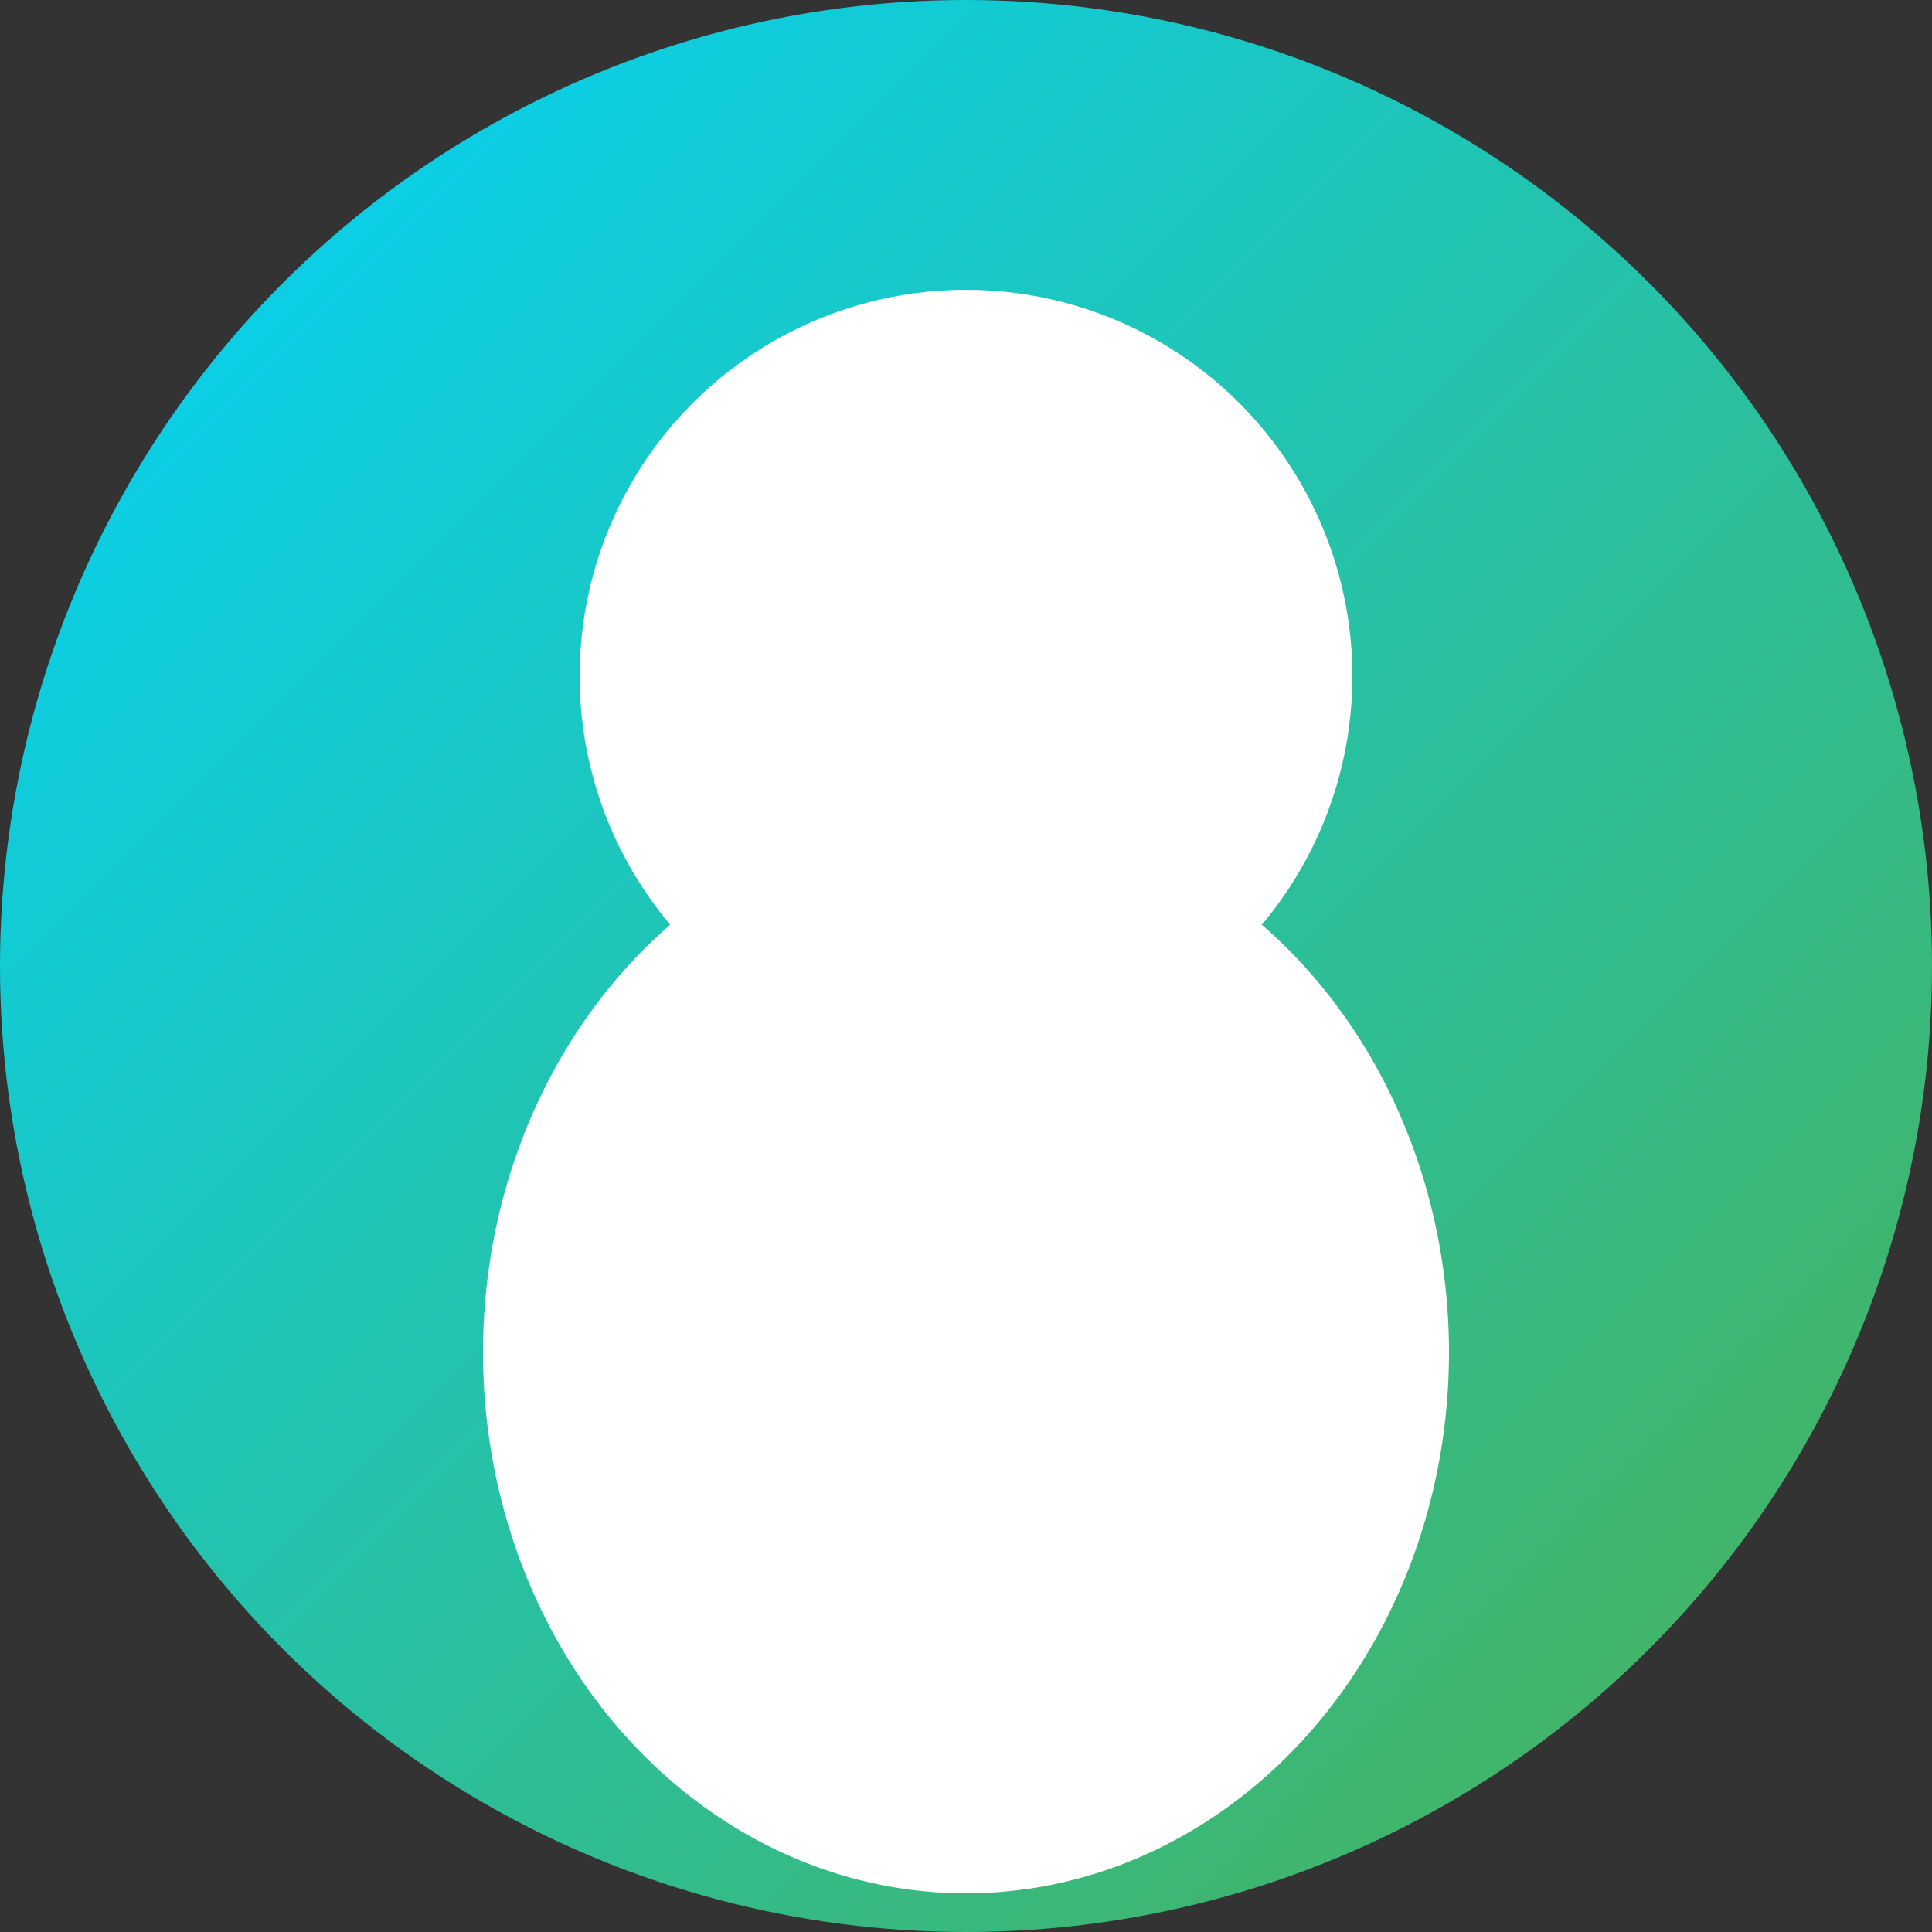
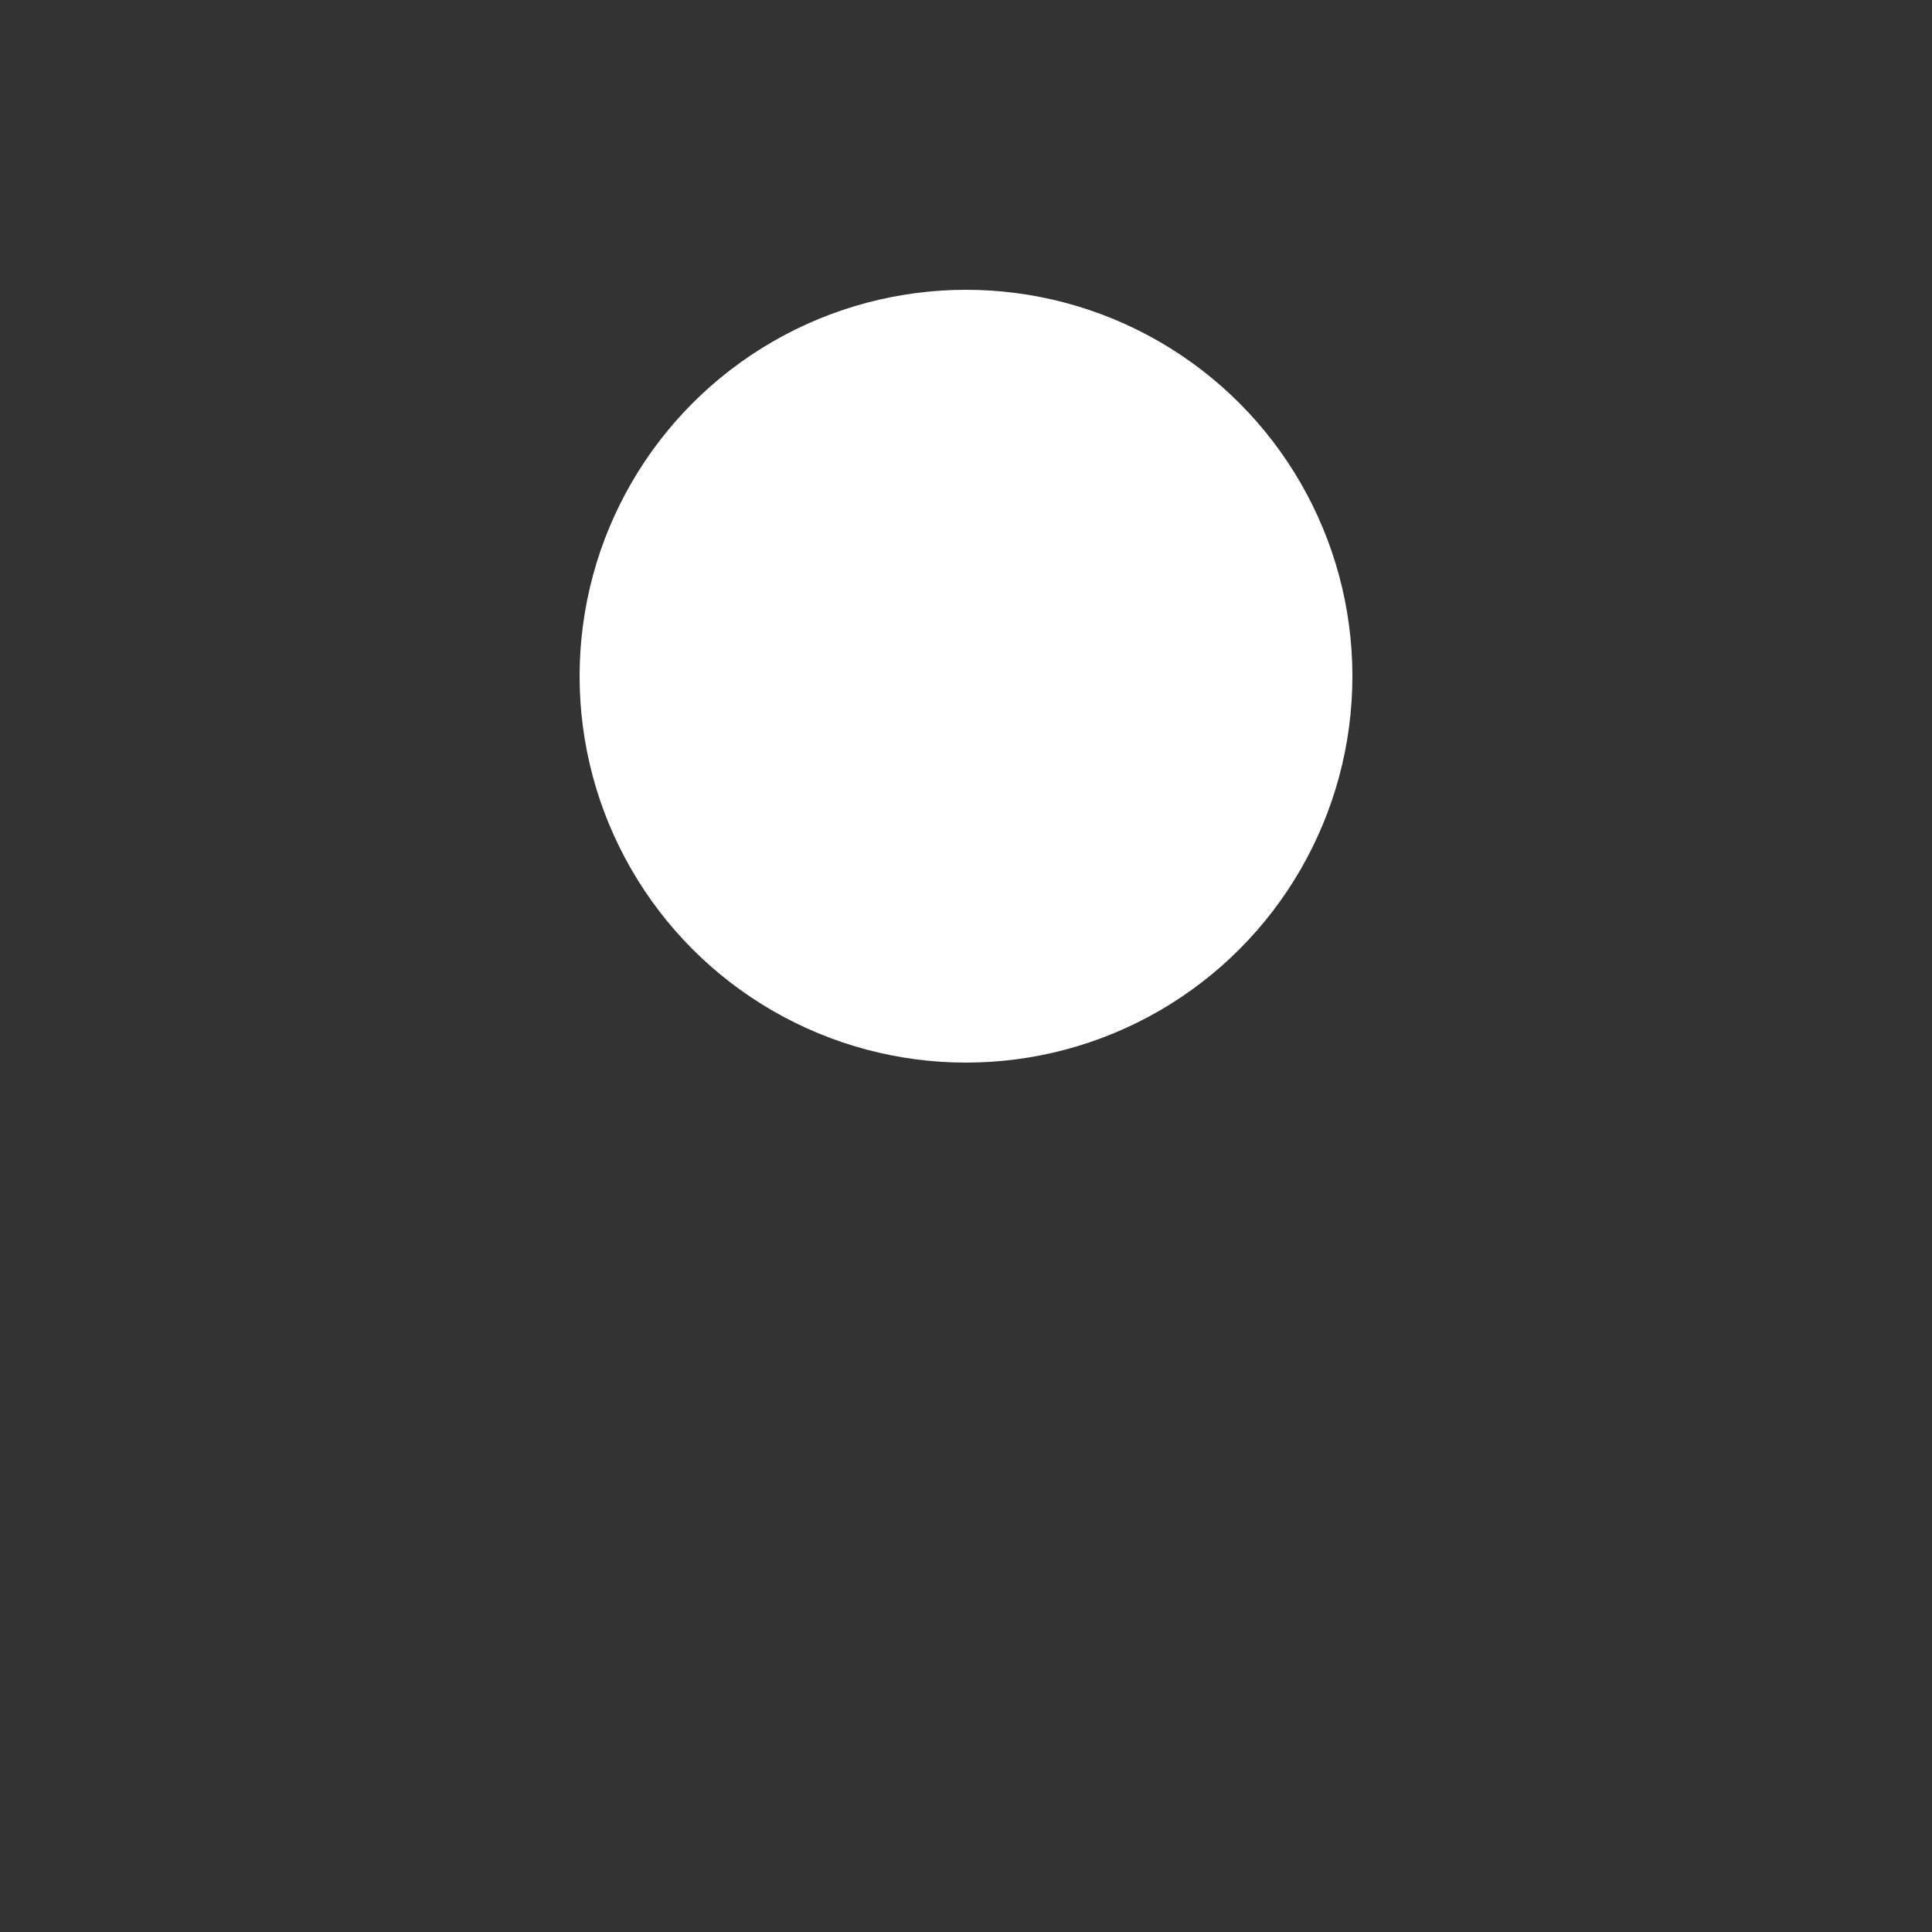
<svg xmlns="http://www.w3.org/2000/svg" viewBox="0 0 100 100" width="100" height="100">
  <rect x="0" y="0" width="100" height="100" fill="#333333" stroke="none" />
  <defs>
    <linearGradient id="avatar2Gradient" x1="0%" y1="0%" x2="100%" y2="100%">
      <stop offset="0%" style="stop-color:#00D4FF;stop-opacity:1" />
      <stop offset="100%" style="stop-color:#4CAF50;stop-opacity:1" />
    </linearGradient>
  </defs>
-   <circle cx="50" cy="50" r="50" fill="url(#avatar2Gradient)" />
  <circle cx="50" cy="35" r="20" fill="white" />
-   <ellipse cx="50" cy="70" rx="25" ry="28" fill="white" />
</svg>